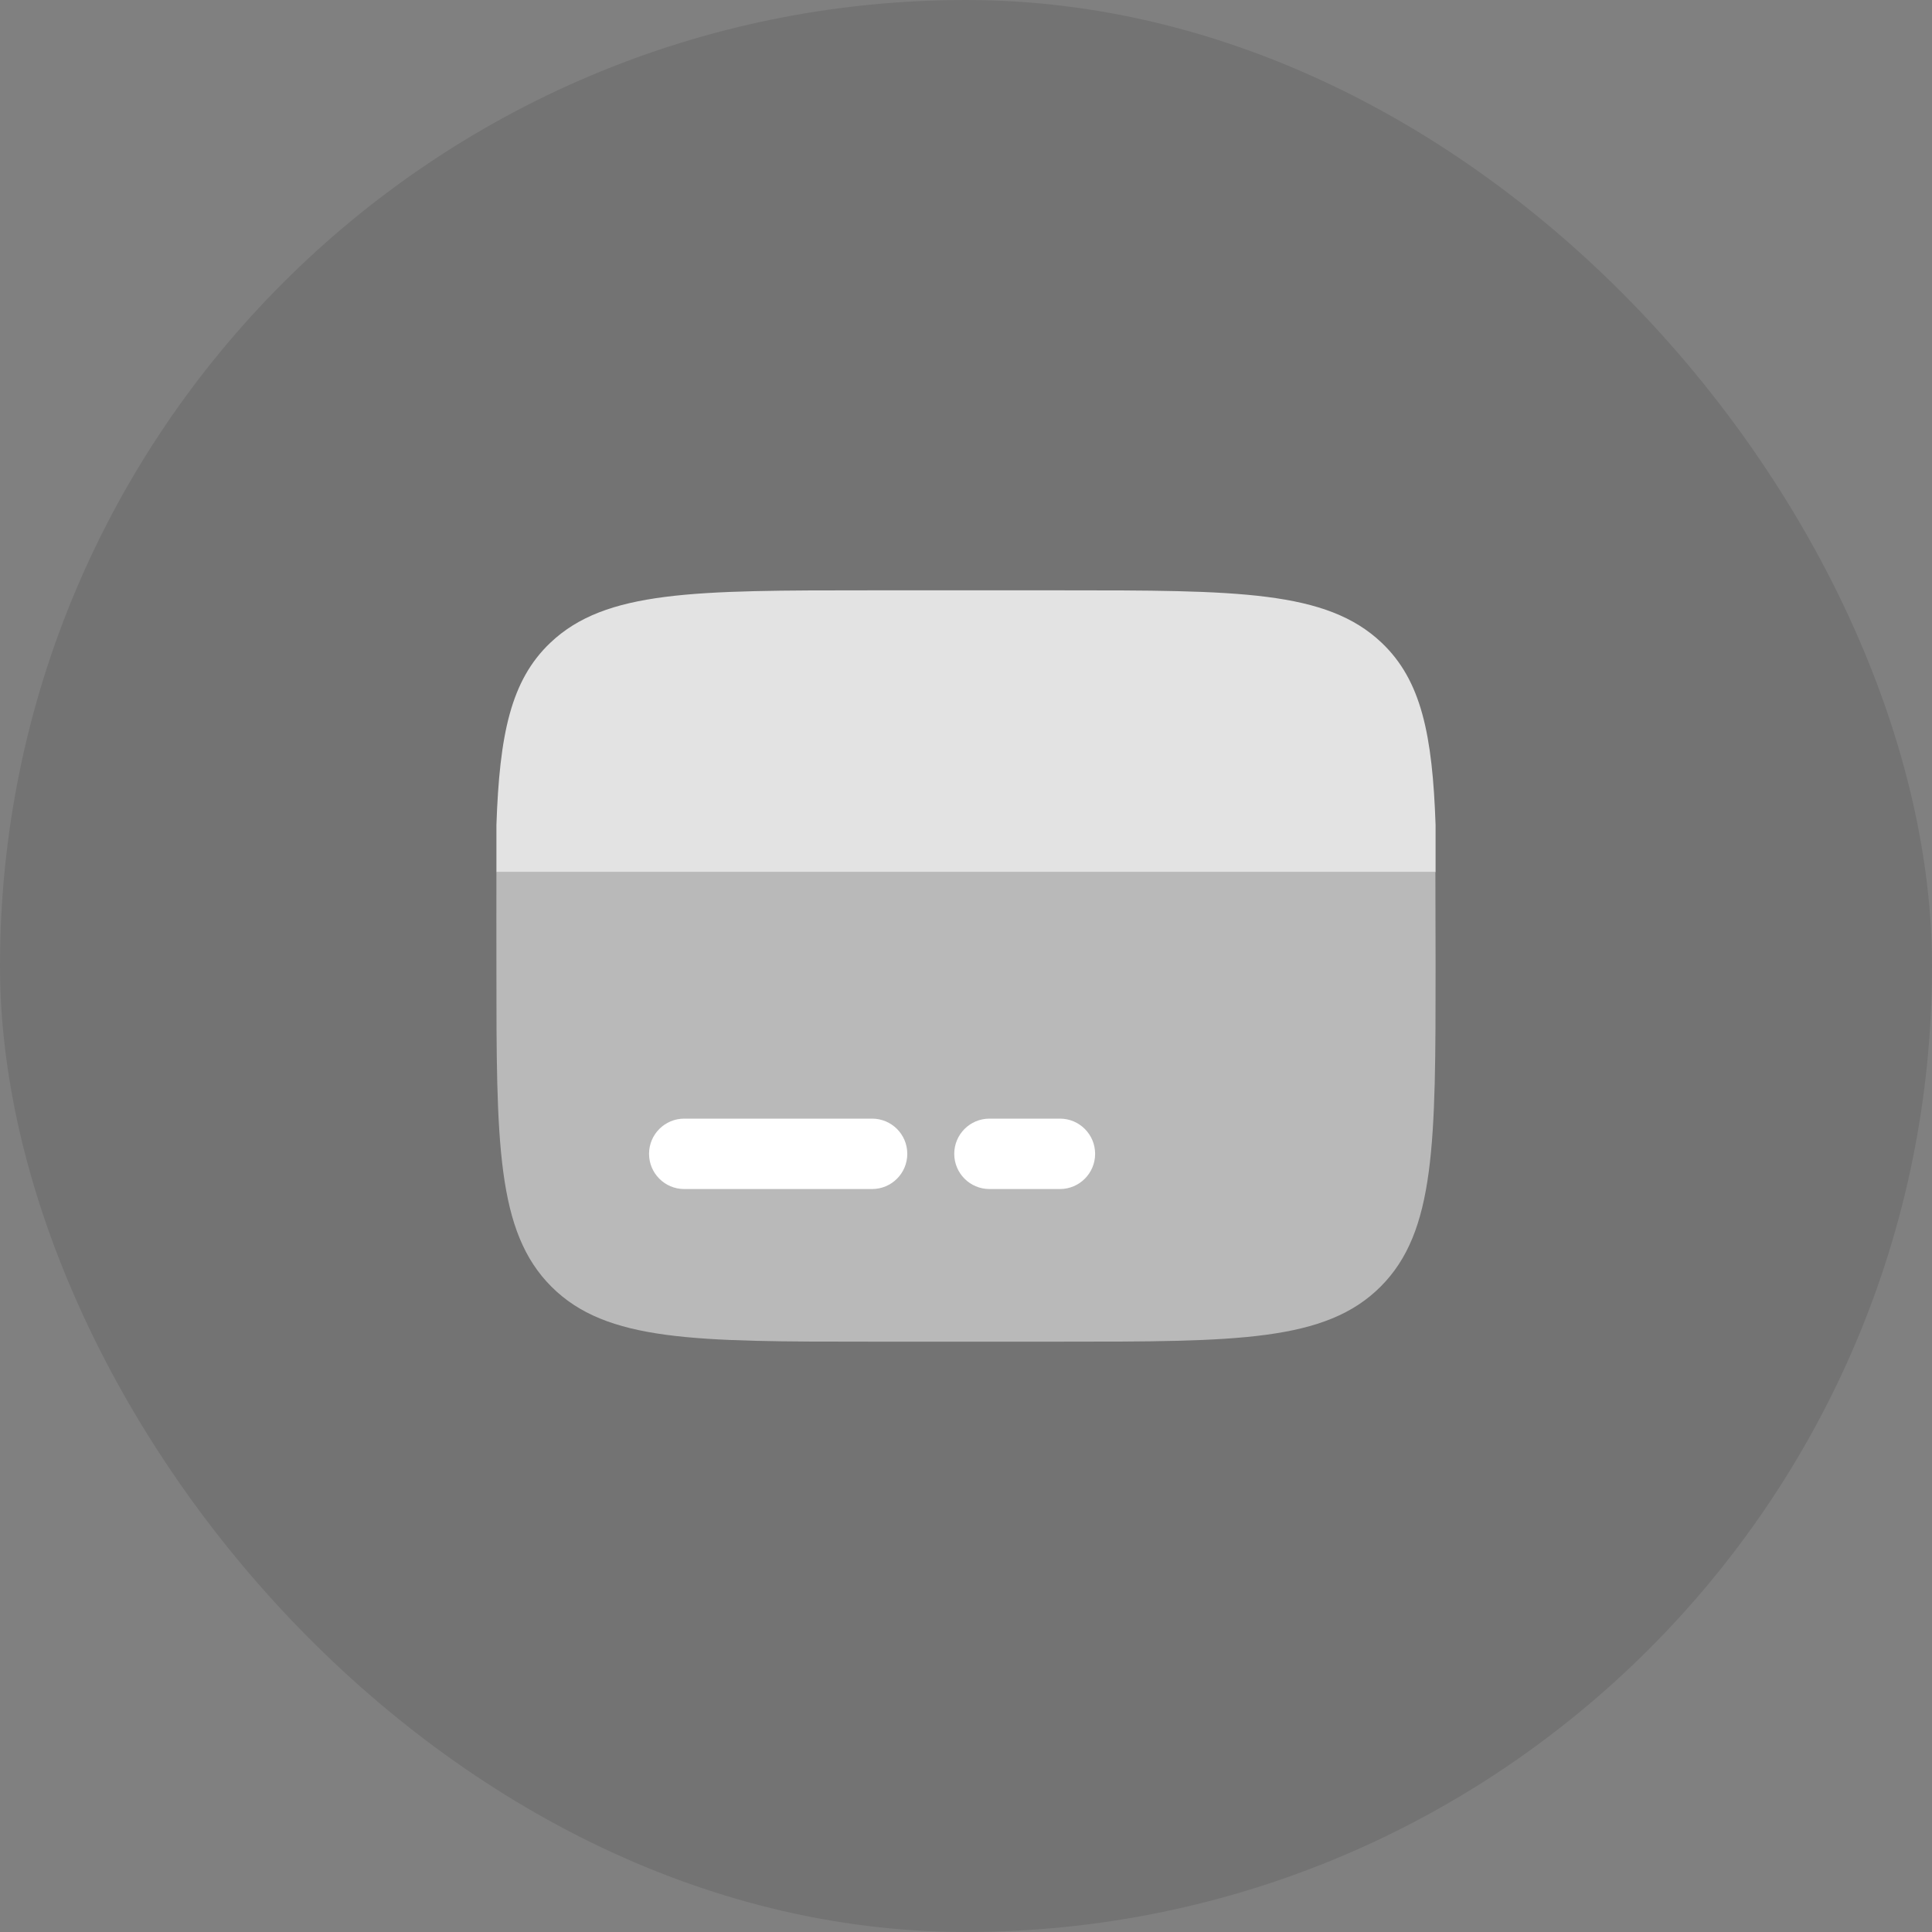
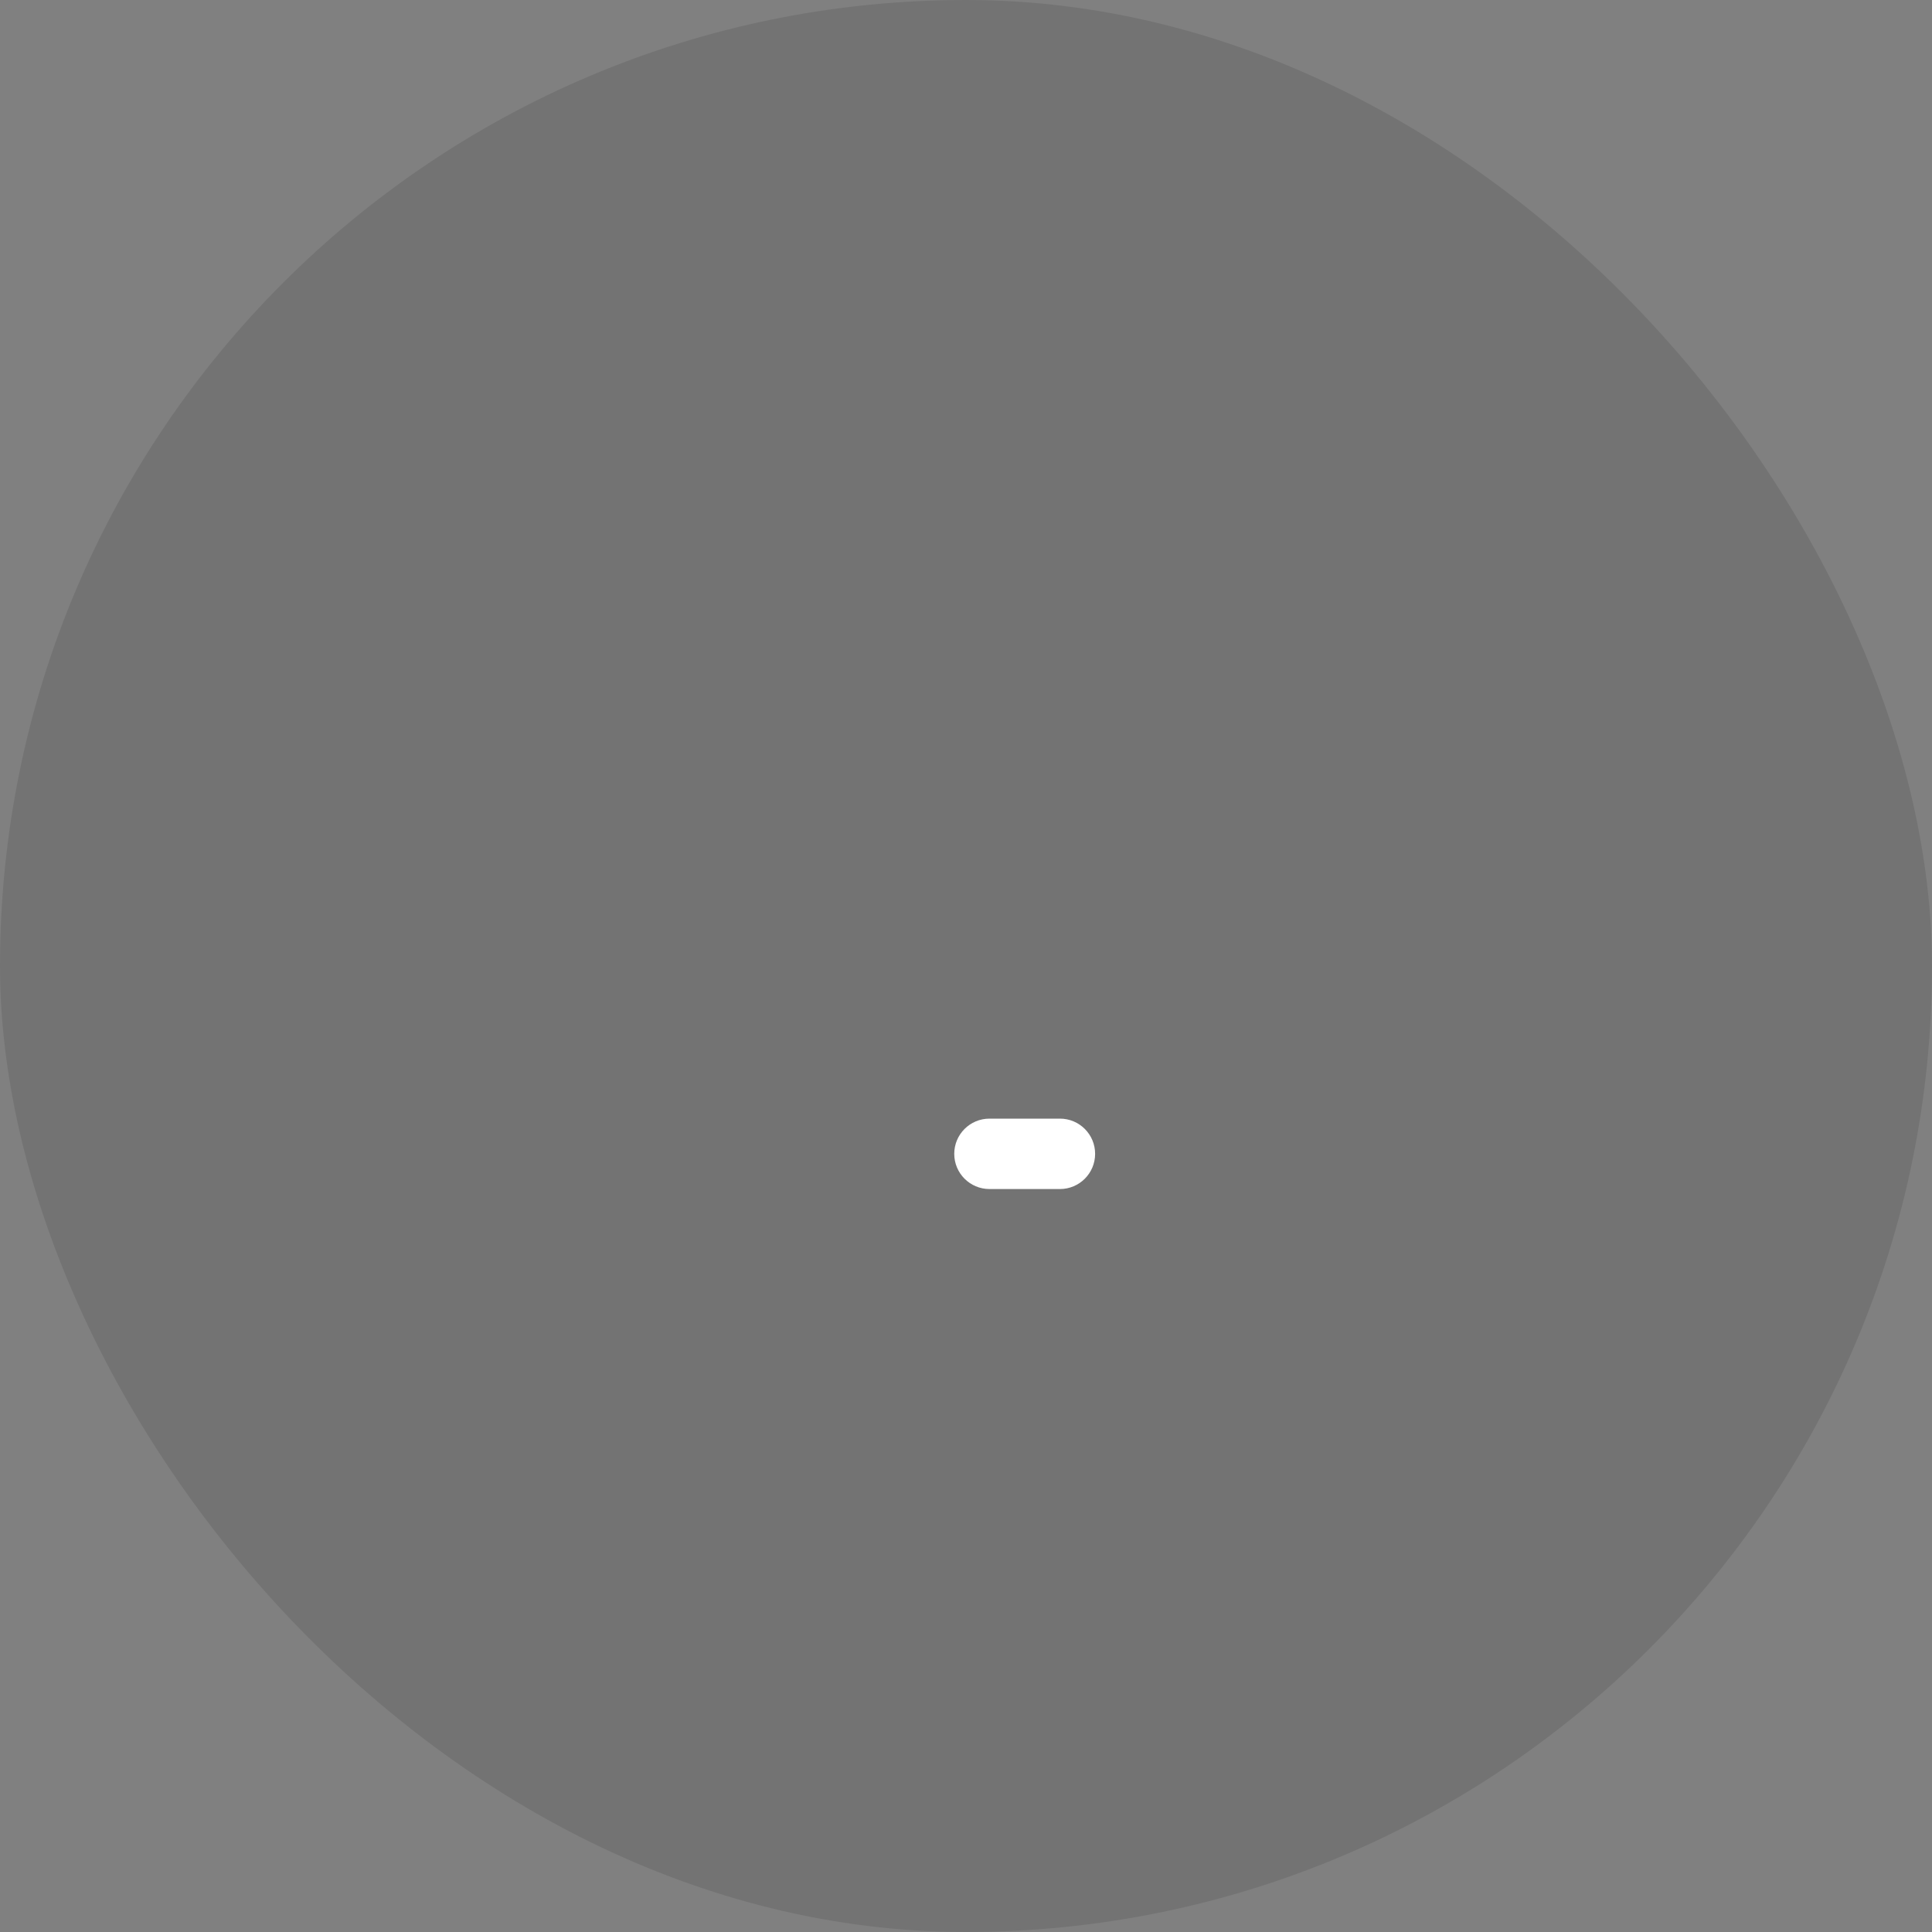
<svg xmlns="http://www.w3.org/2000/svg" width="72" height="72" viewBox="0 0 72 72" fill="none">
  <rect x="0" y="0" width="72" height="72" fill="#808080" stroke="none" />
  <rect width="72" height="72" rx="36" fill="black" fill-opacity="0.1" />
-   <path opacity="0.5" d="M32.5 50H39.5C46.099 50 49.399 50 51.45 47.95C53.5 45.9 53.5 42.6 53.5 36C53.5 35.227 53.497 33.186 53.493 32.5H18.5C18.497 33.186 18.5 35.227 18.5 36C18.5 42.6 18.5 45.9 20.55 47.95C22.6 50 25.9 50 32.5 50Z" fill="white" />
-   <path opacity="0.8" d="M32.491 22H39.509C46.126 22 49.434 22 51.49 23.953C52.97 25.358 53.384 27.381 53.5 30.75V32.5H18.5V30.75C18.616 27.381 19.03 25.358 20.51 23.953C22.566 22 25.874 22 32.491 22Z" fill="white" />
  <path d="M36.875 41.688C36.15 41.688 35.562 42.275 35.562 43C35.562 43.725 36.15 44.312 36.875 44.312H39.5C40.225 44.312 40.812 43.725 40.812 43C40.812 42.275 40.225 41.688 39.5 41.688H36.875Z" fill="white" />
-   <path d="M25.5 41.688C24.775 41.688 24.188 42.275 24.188 43C24.188 43.725 24.775 44.312 25.5 44.312H32.5C33.225 44.312 33.812 43.725 33.812 43C33.812 42.275 33.225 41.688 32.5 41.688H25.5Z" fill="white" />
</svg>